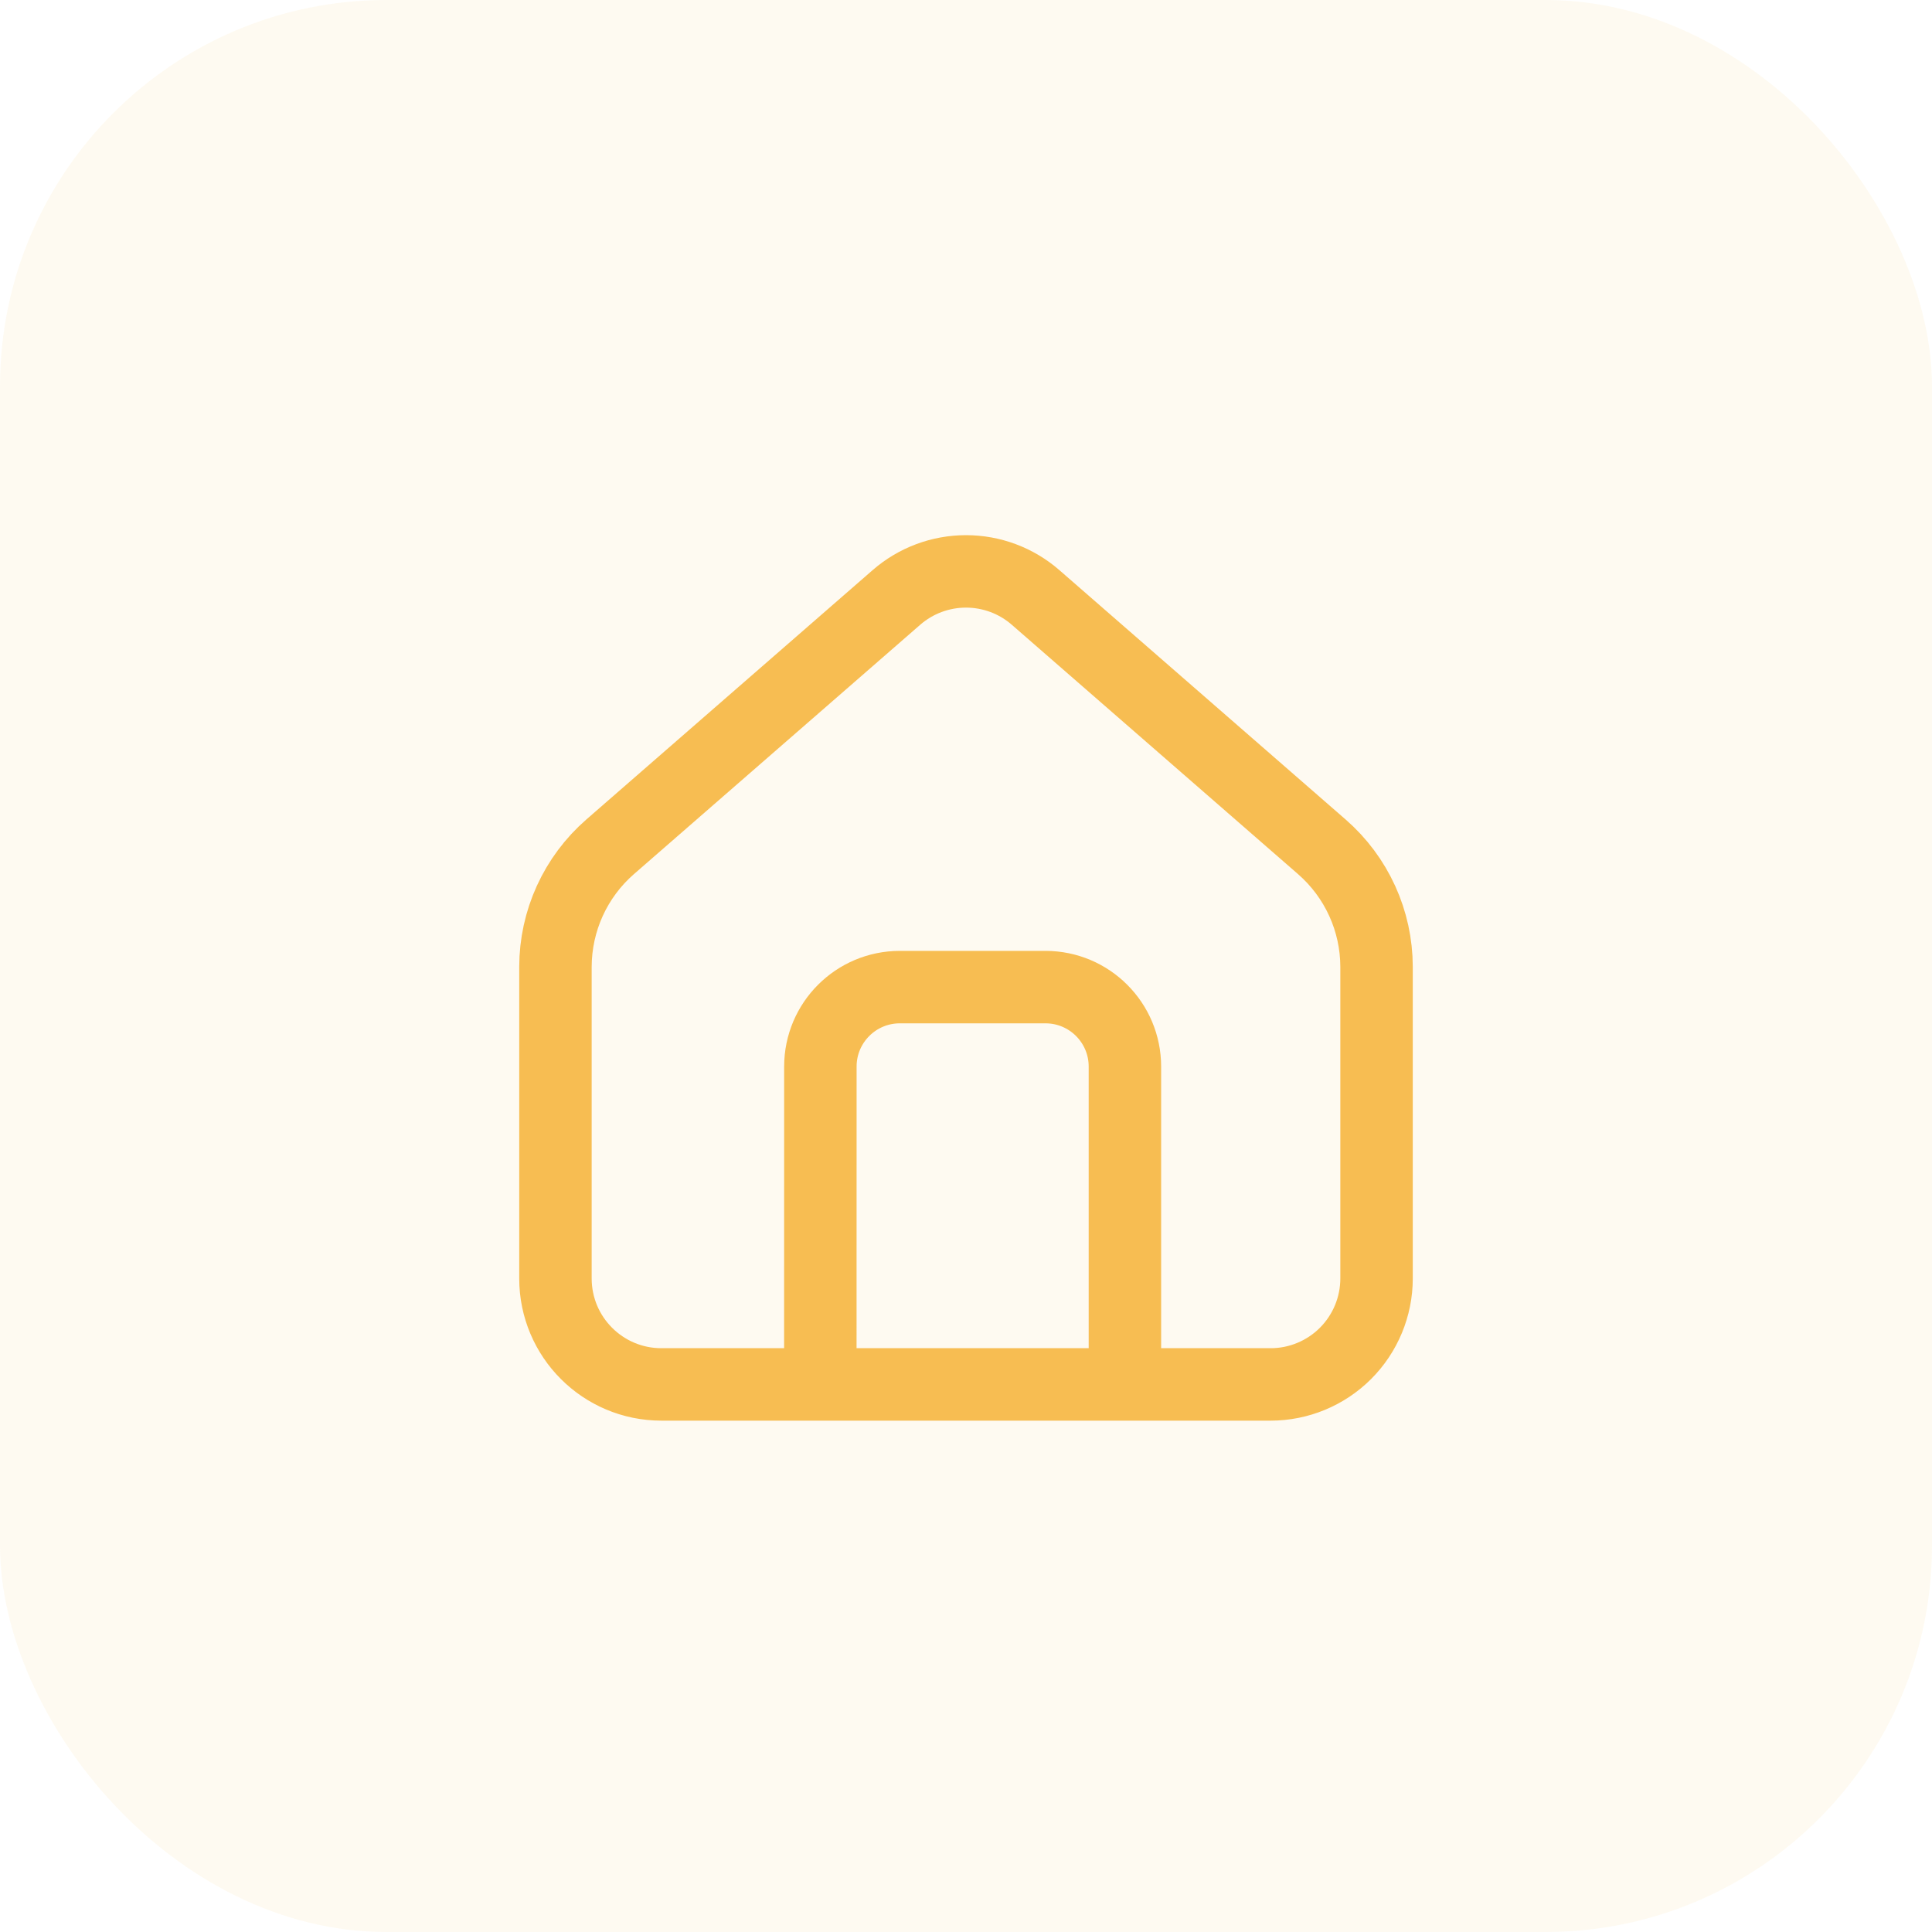
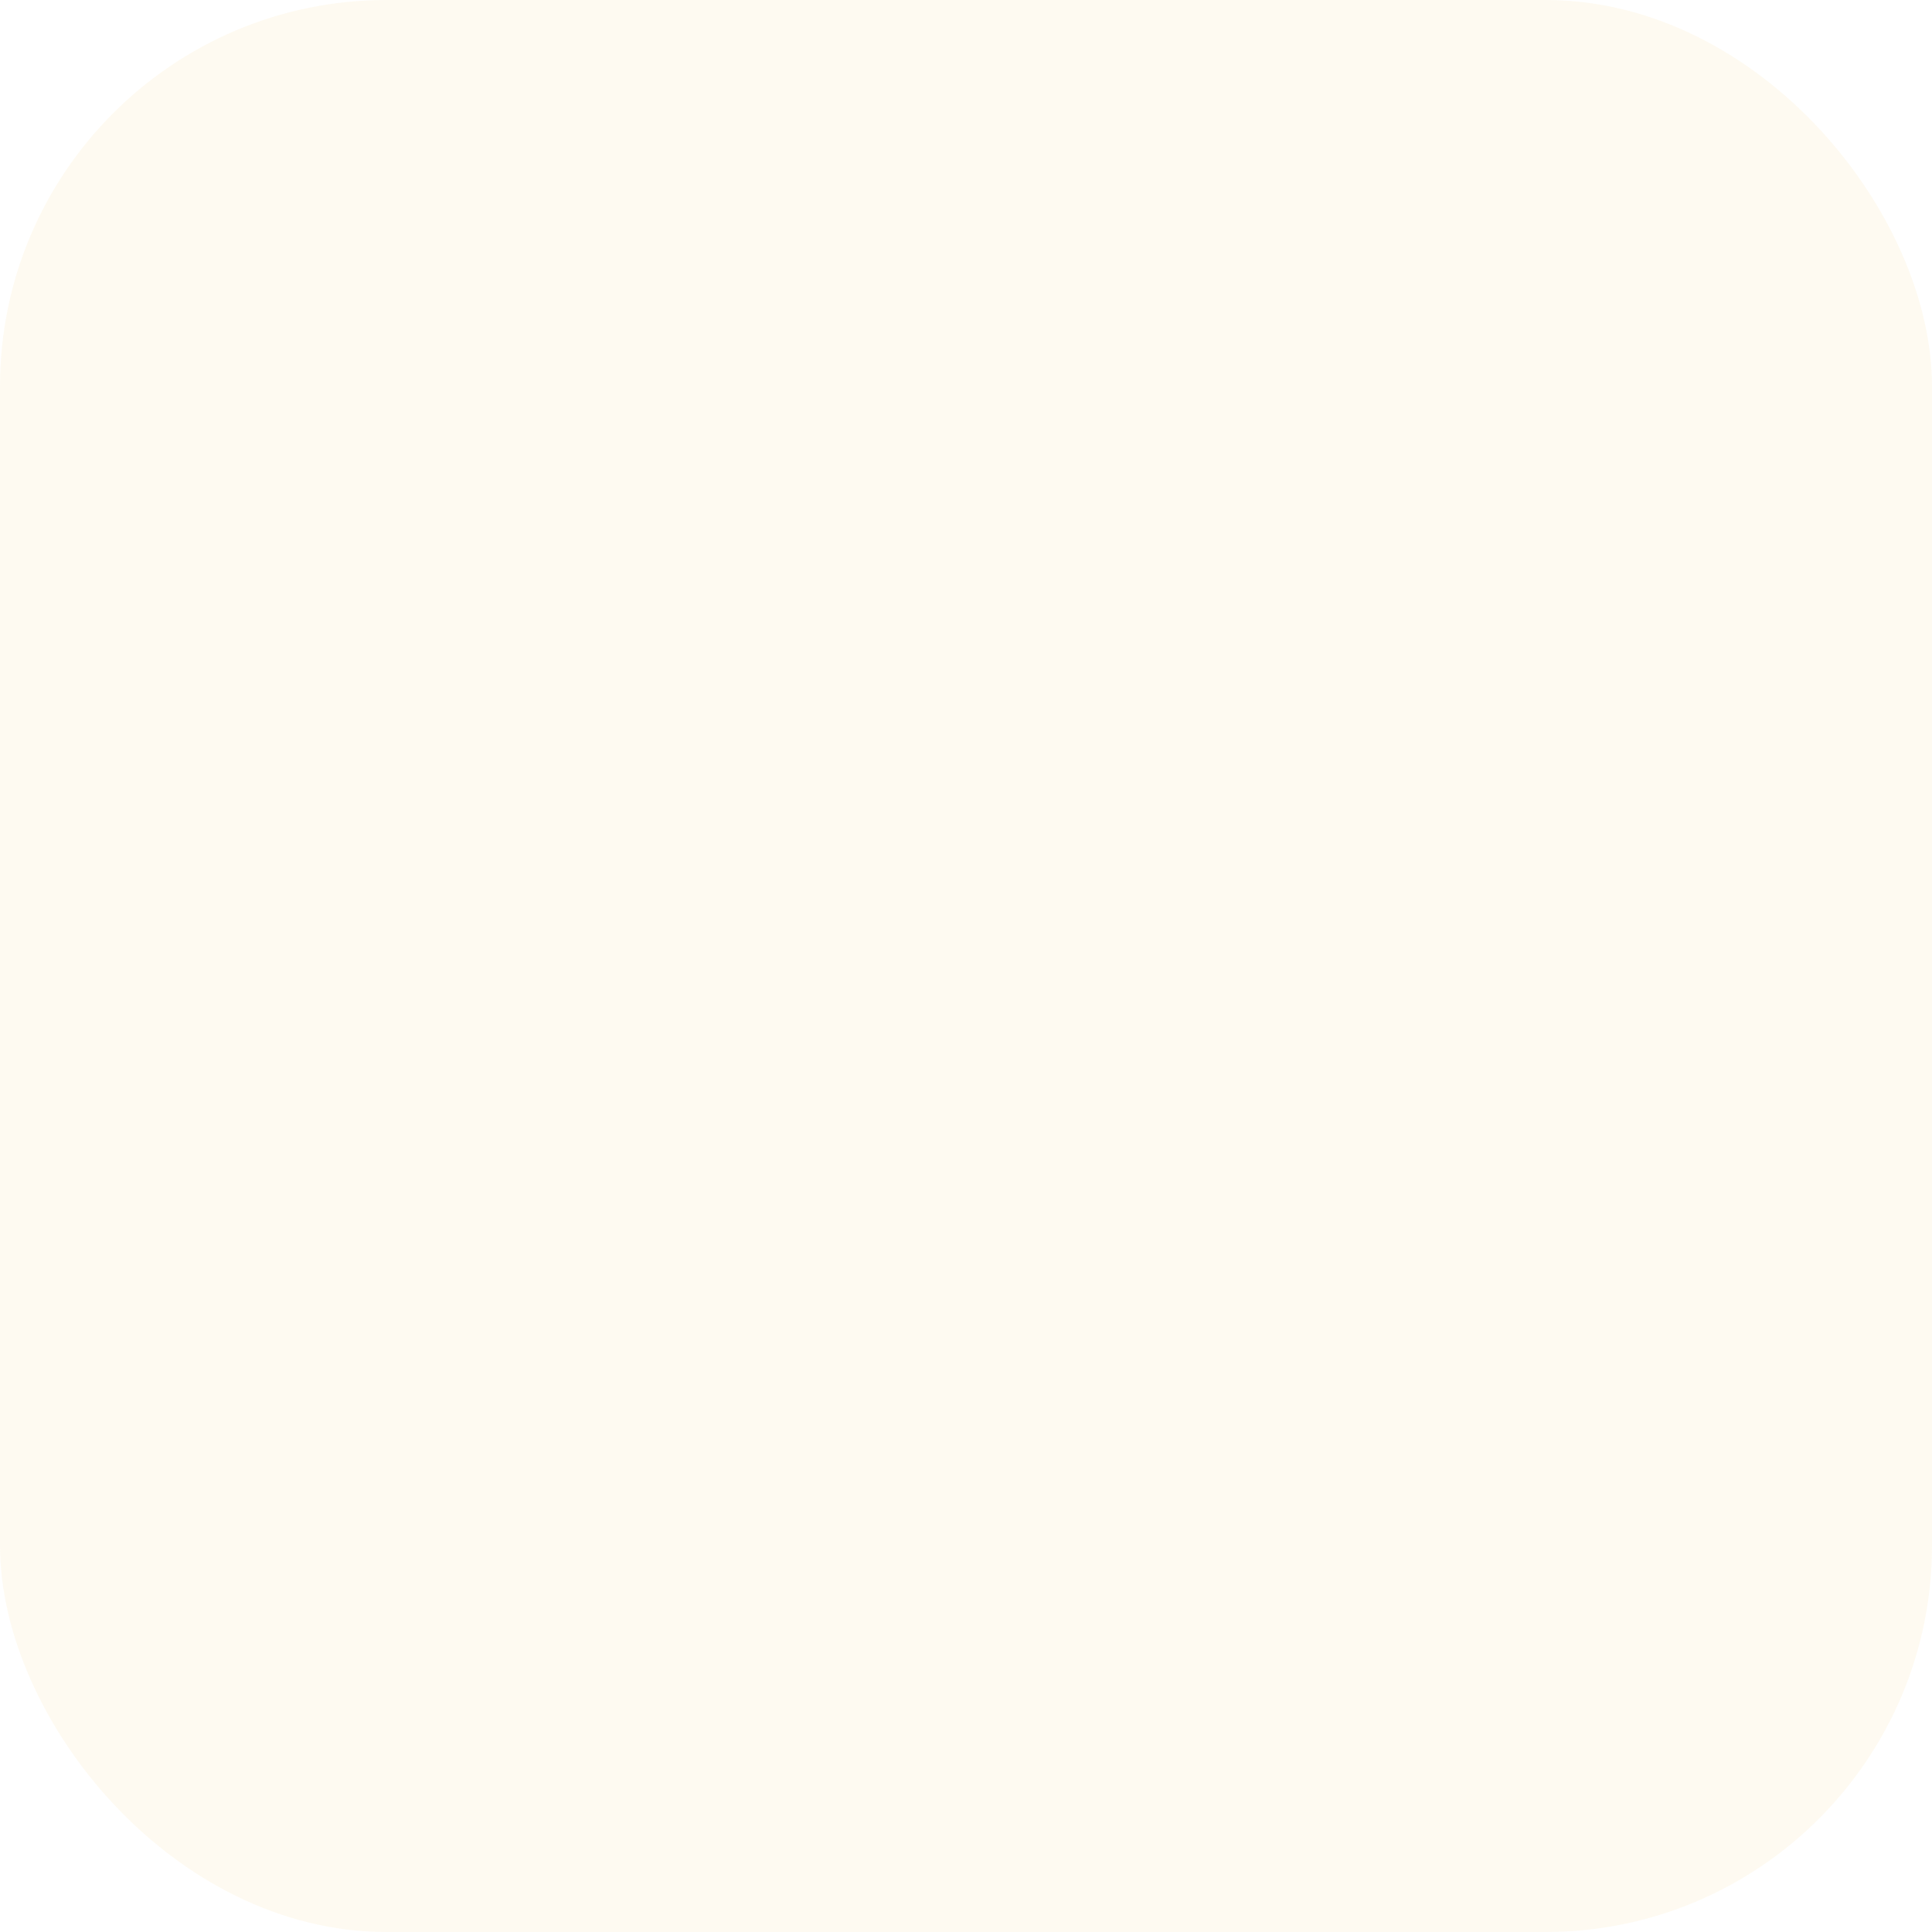
<svg xmlns="http://www.w3.org/2000/svg" width="40" height="40" viewBox="0 0 40 40" fill="none">
  <rect width="40" height="40" rx="8" fill="#F7BD52" fill-opacity="0.08" />
-   <path d="M16.984 28.663H13.694C12.482 28.663 11.5 27.681 11.5 26.469V20.015C11.501 19.545 11.602 19.08 11.797 18.652C11.992 18.224 12.276 17.843 12.63 17.534L18.56 12.369C18.959 12.021 19.471 11.83 20 11.83C20.529 11.83 21.041 12.021 21.44 12.369L27.37 17.535C27.724 17.844 28.008 18.225 28.203 18.653C28.398 19.08 28.499 19.545 28.5 20.015V26.469C28.5 27.05 28.269 27.608 27.858 28.02C27.447 28.431 26.889 28.663 26.307 28.663H23.29V22.082C23.29 21.174 22.554 20.437 21.645 20.437H18.63C17.721 20.437 16.985 21.174 16.985 22.082L16.984 28.663ZM16.984 28.663H23.291" stroke="#F7BD52" stroke-width="1.5" stroke-linejoin="round" />
</svg>